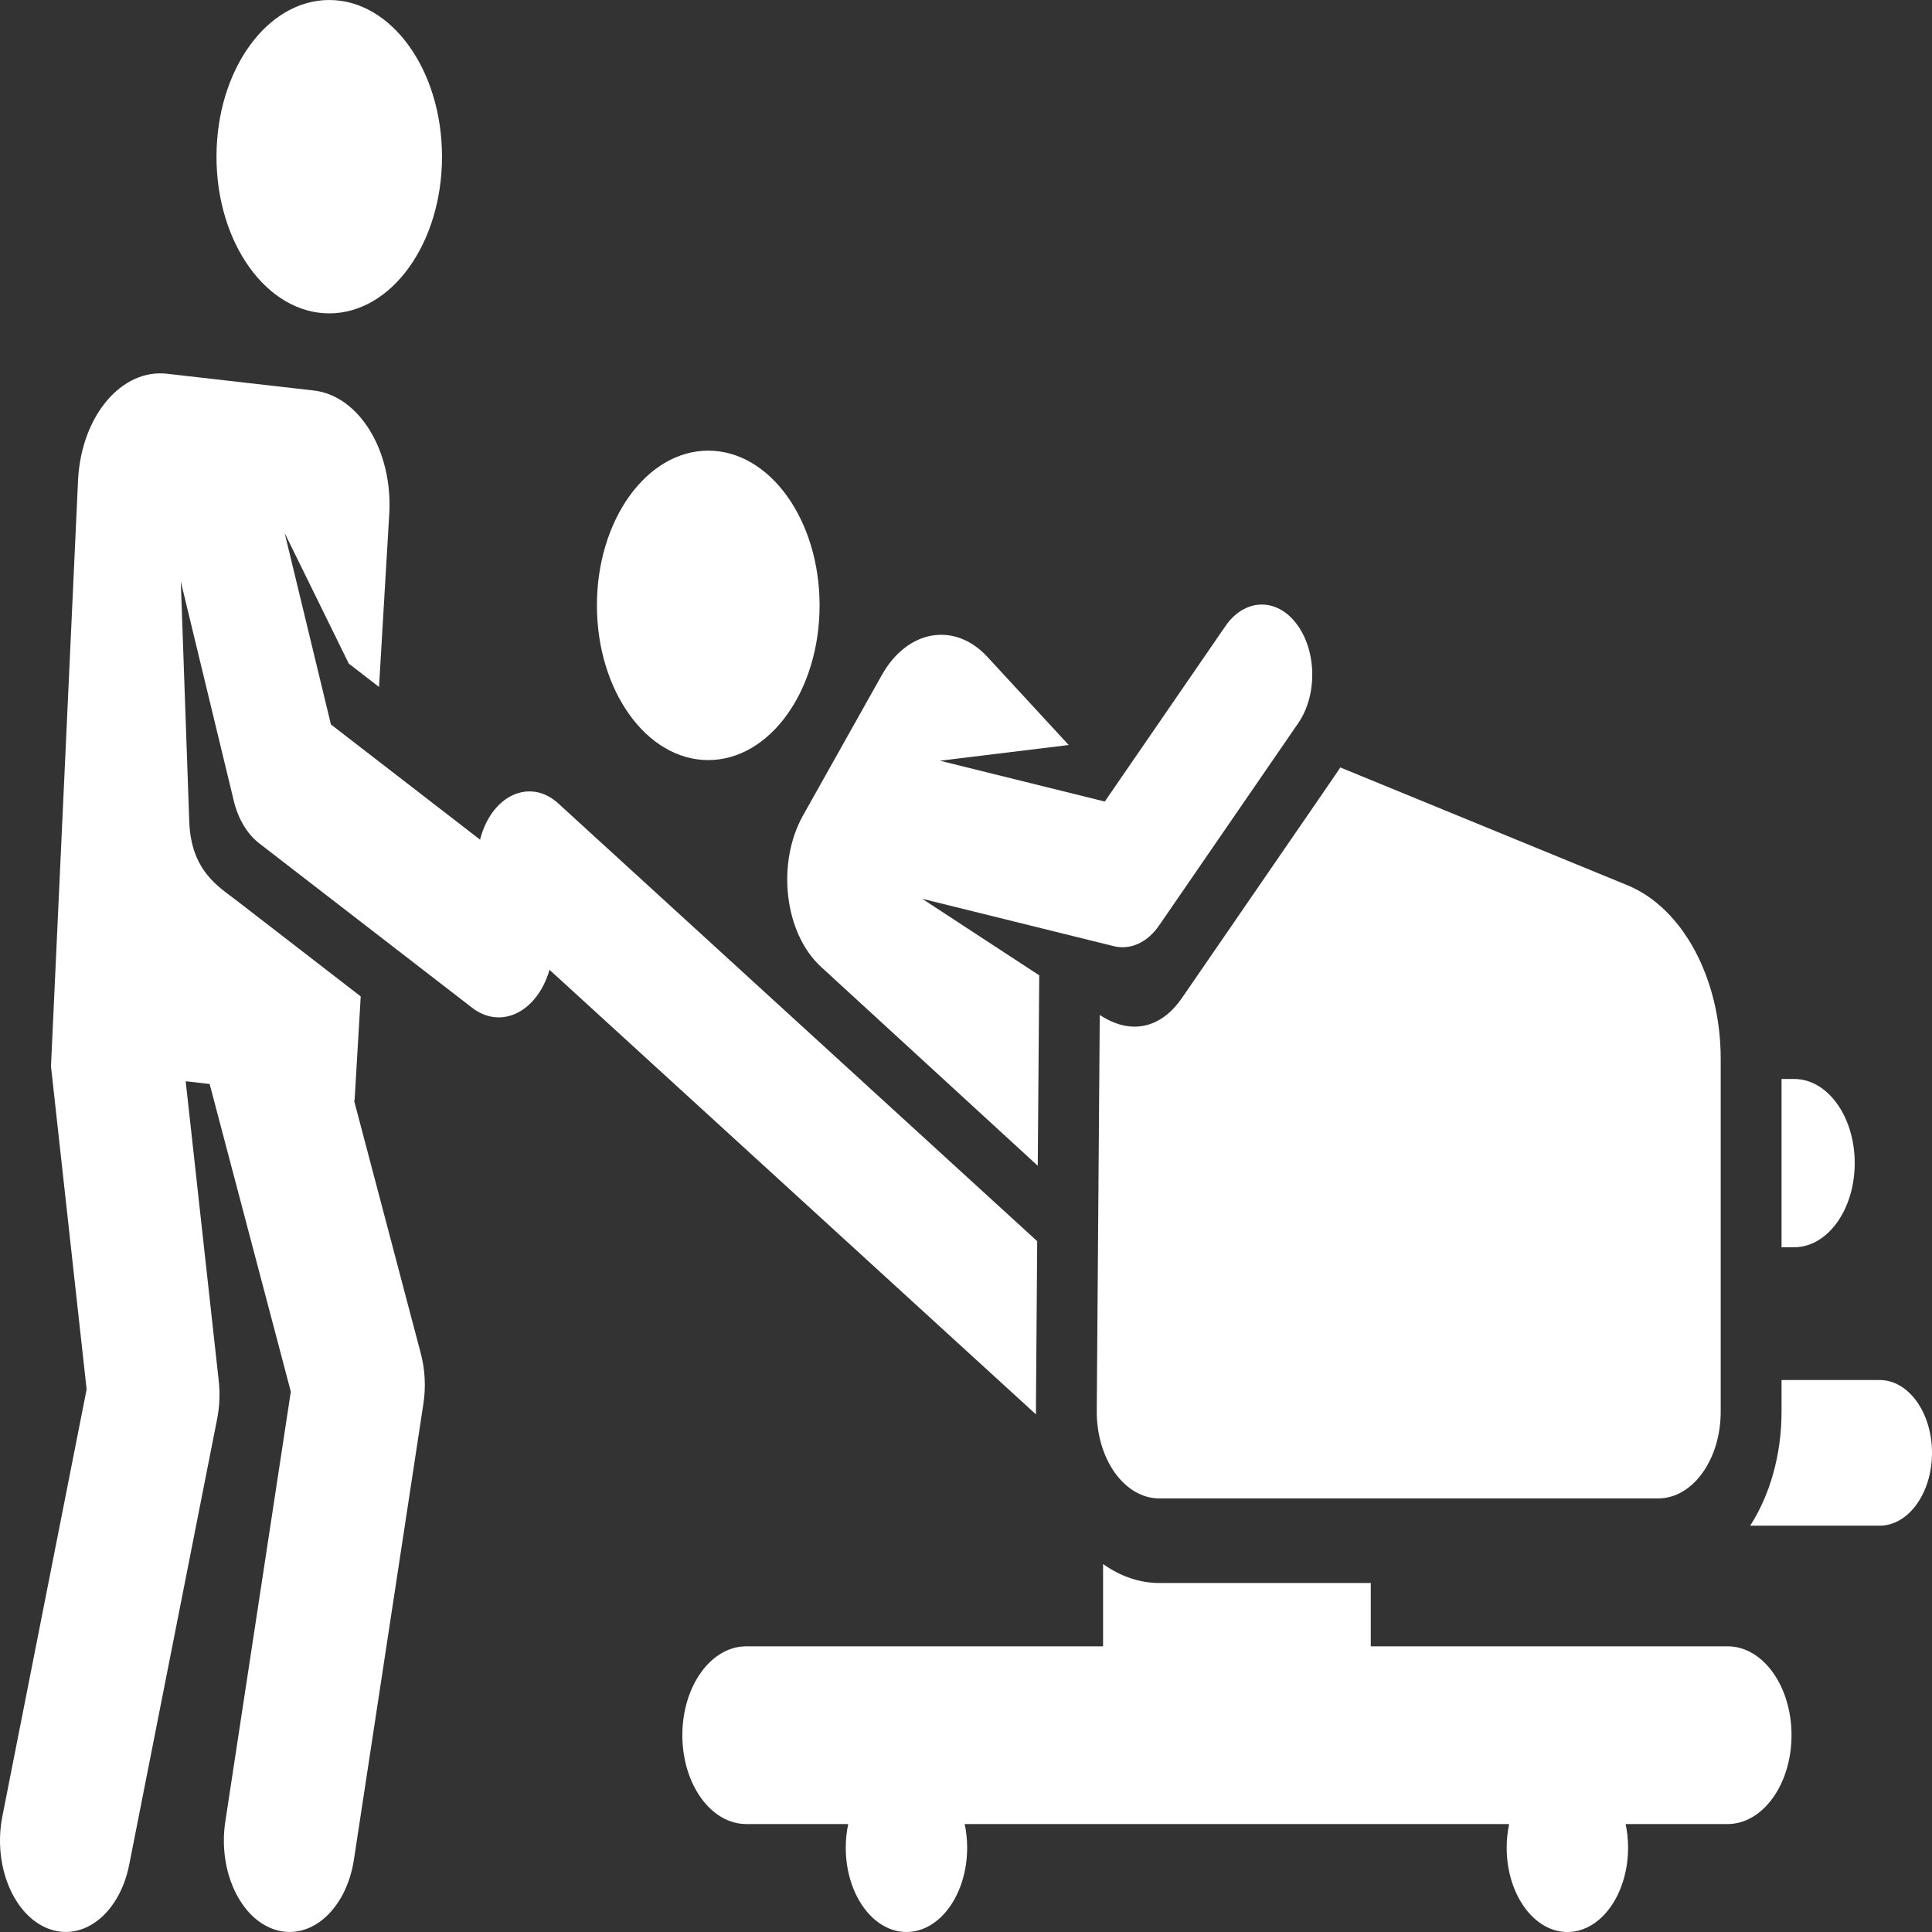
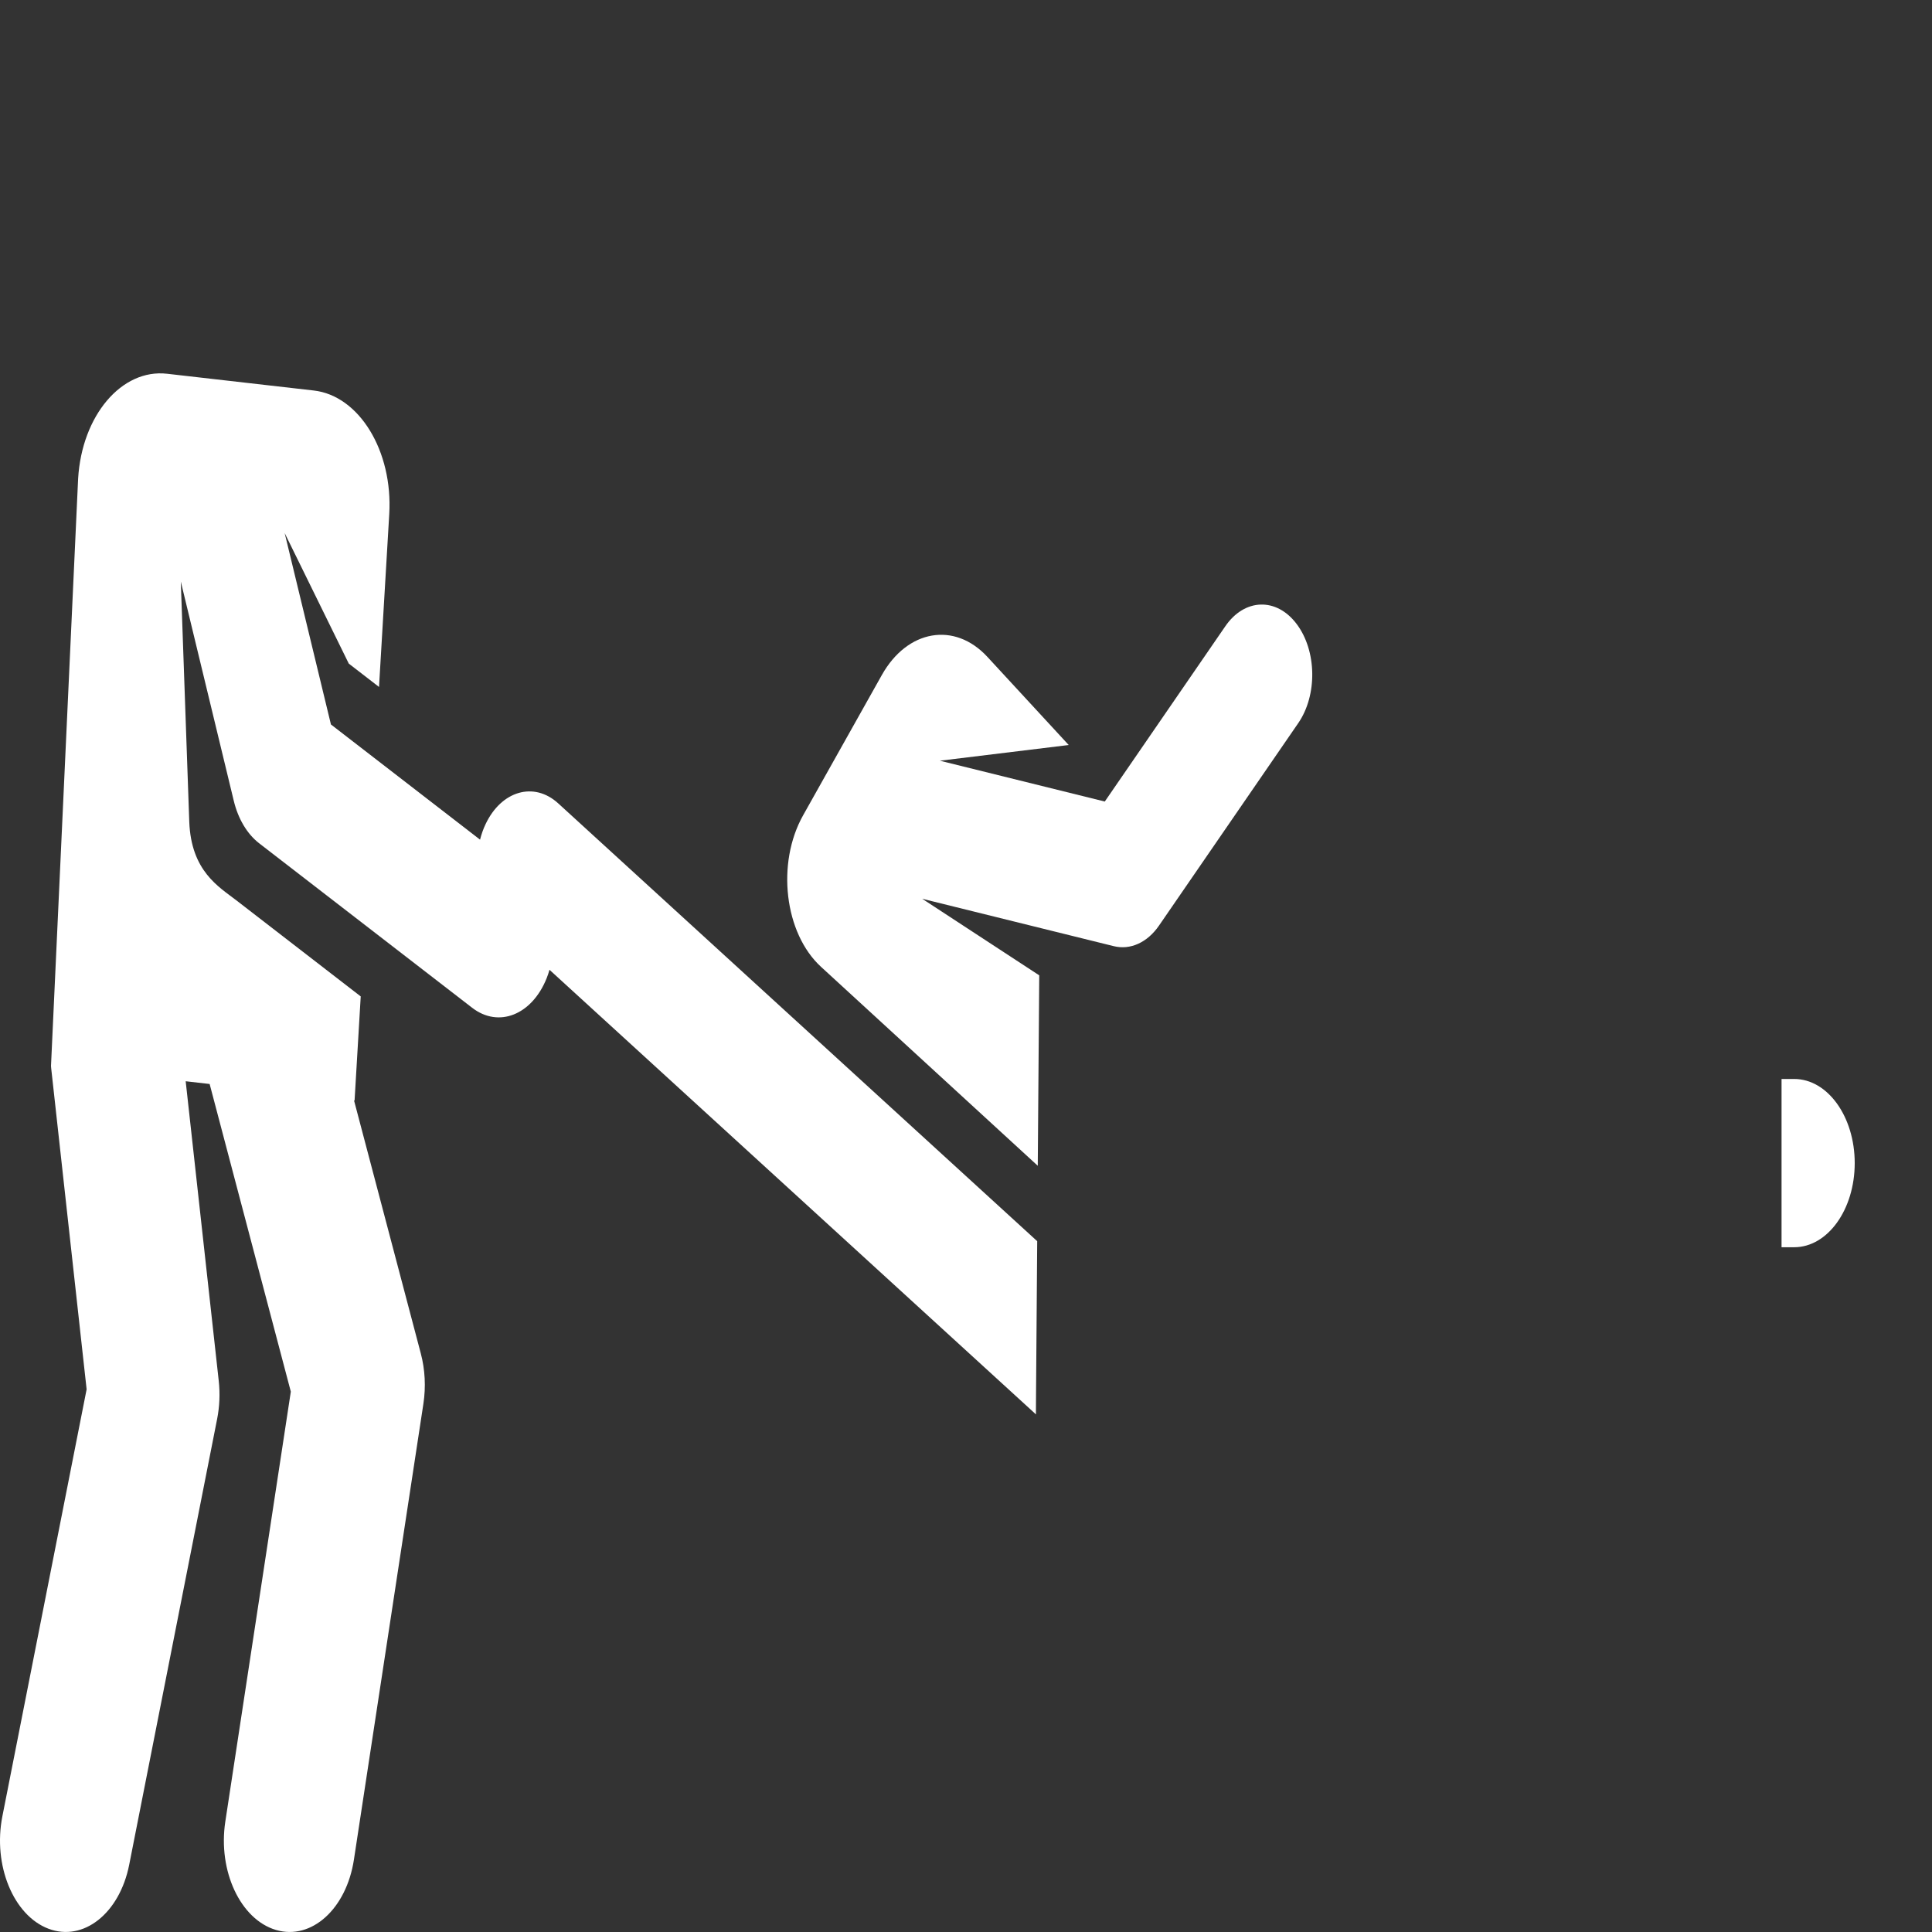
<svg xmlns="http://www.w3.org/2000/svg" width="55" height="55" viewBox="0 0 55 55" fill="none">
  <rect x="0" y="0" width="55" height="55" fill="#333333" stroke="none" />
-   <path d="M9.373 8.921C11.146 8.921 12.583 6.924 12.583 4.461C12.583 1.997 11.146 0 9.373 0C7.6 0 6.163 1.997 6.163 4.461C6.163 6.924 7.6 8.921 9.373 8.921Z" fill="white" />
-   <path d="M49.18 46.867H39.023V45.065H33.001C32.444 45.065 31.894 44.874 31.402 44.525V46.867H21.245C20.24 46.867 19.425 48 19.425 49.397C19.425 50.794 20.24 51.927 21.245 51.927H24.147C24.102 52.14 24.077 52.365 24.077 52.599C24.077 53.925 24.851 55 25.805 55C26.759 55 27.533 53.925 27.533 52.599C27.533 52.365 27.508 52.14 27.463 51.927H42.962C42.918 52.14 42.892 52.365 42.892 52.599C42.892 53.925 43.666 55 44.62 55C45.575 55 46.348 53.925 46.348 52.599C46.348 52.365 46.323 52.14 46.279 51.927H49.18C50.185 51.927 51.001 50.794 51.001 49.397C51.001 48 50.186 46.867 49.18 46.867Z" fill="white" />
  <path d="M52.8 33.111C52.8 31.789 52.029 30.716 51.077 30.716H50.717V35.506H51.077C52.029 35.506 52.8 34.434 52.8 33.111Z" fill="white" />
  <path d="M23.372 27.523L29.543 33.187L29.585 27.766L26.253 25.586L31.705 26.935C32.177 27.052 32.662 26.833 32.995 26.349L36.959 20.585C37.507 19.788 37.487 18.525 36.913 17.764C36.34 17.002 35.431 17.03 34.883 17.827L31.451 22.818L26.757 21.656L30.424 21.209L28.109 18.7C27.176 17.69 25.831 17.921 25.104 19.217L22.863 23.21C22.096 24.577 22.33 26.566 23.372 27.523Z" fill="white" />
-   <path d="M20.163 21.638C21.913 21.638 23.332 19.666 23.332 17.233C23.332 14.801 21.913 12.829 20.163 12.829C18.412 12.829 16.993 14.801 16.993 17.233C16.993 19.666 18.412 21.638 20.163 21.638Z" fill="white" />
  <path d="M29.527 35.334L15.89 22.869C15.202 22.242 14.274 22.51 13.823 23.462C13.756 23.603 13.705 23.751 13.666 23.903L9.421 20.624L8.104 15.175L9.929 18.891L10.79 19.556L11.081 14.637C11.188 12.841 10.226 11.264 8.932 11.117L4.757 10.64C3.464 10.492 2.33 11.829 2.224 13.626L1.452 30.343C1.453 30.362 1.454 30.381 1.456 30.4L2.466 39.551L0.067 51.709C-0.206 53.095 0.38 54.526 1.378 54.906C2.374 55.285 3.404 54.471 3.678 53.085L6.182 40.392C6.251 40.039 6.267 39.671 6.227 39.31L5.286 30.781L5.968 30.859L8.279 39.617L6.414 51.858C6.2 53.264 6.846 54.644 7.857 54.942C8.866 55.24 9.862 54.344 10.076 52.936L12.053 39.963C12.126 39.485 12.101 38.988 11.979 38.529L10.079 31.329L10.094 31.33L10.269 28.366L6.727 25.63C6.229 25.245 5.441 24.801 5.388 23.392L5.147 16.555L6.656 22.801C6.78 23.313 7.037 23.743 7.377 24.006L13.441 28.689C14.194 29.271 15.143 28.894 15.562 27.848C15.593 27.769 15.62 27.689 15.643 27.608C16.517 28.407 28.862 39.69 29.492 40.265C29.49 40.091 29.486 40.699 29.527 35.334Z" fill="white" />
-   <path d="M53.508 39.286H50.717V40.186C50.717 41.432 50.379 42.57 49.824 43.433H53.508C54.332 43.433 55 42.504 55 41.359C55 40.214 54.332 39.286 53.508 39.286Z" fill="white" />
-   <path d="M31.308 28.894L31.222 40.159C31.217 40.819 31.402 41.455 31.736 41.924C32.071 42.393 32.526 42.657 33.001 42.657H47.206C48.189 42.657 48.985 41.55 48.985 40.185V30.142C48.985 27.858 47.903 25.846 46.327 25.2L38.154 21.847C38.061 21.998 38.39 21.513 33.646 28.413C33.106 29.198 32.271 29.525 31.308 28.894Z" fill="white" />
</svg>